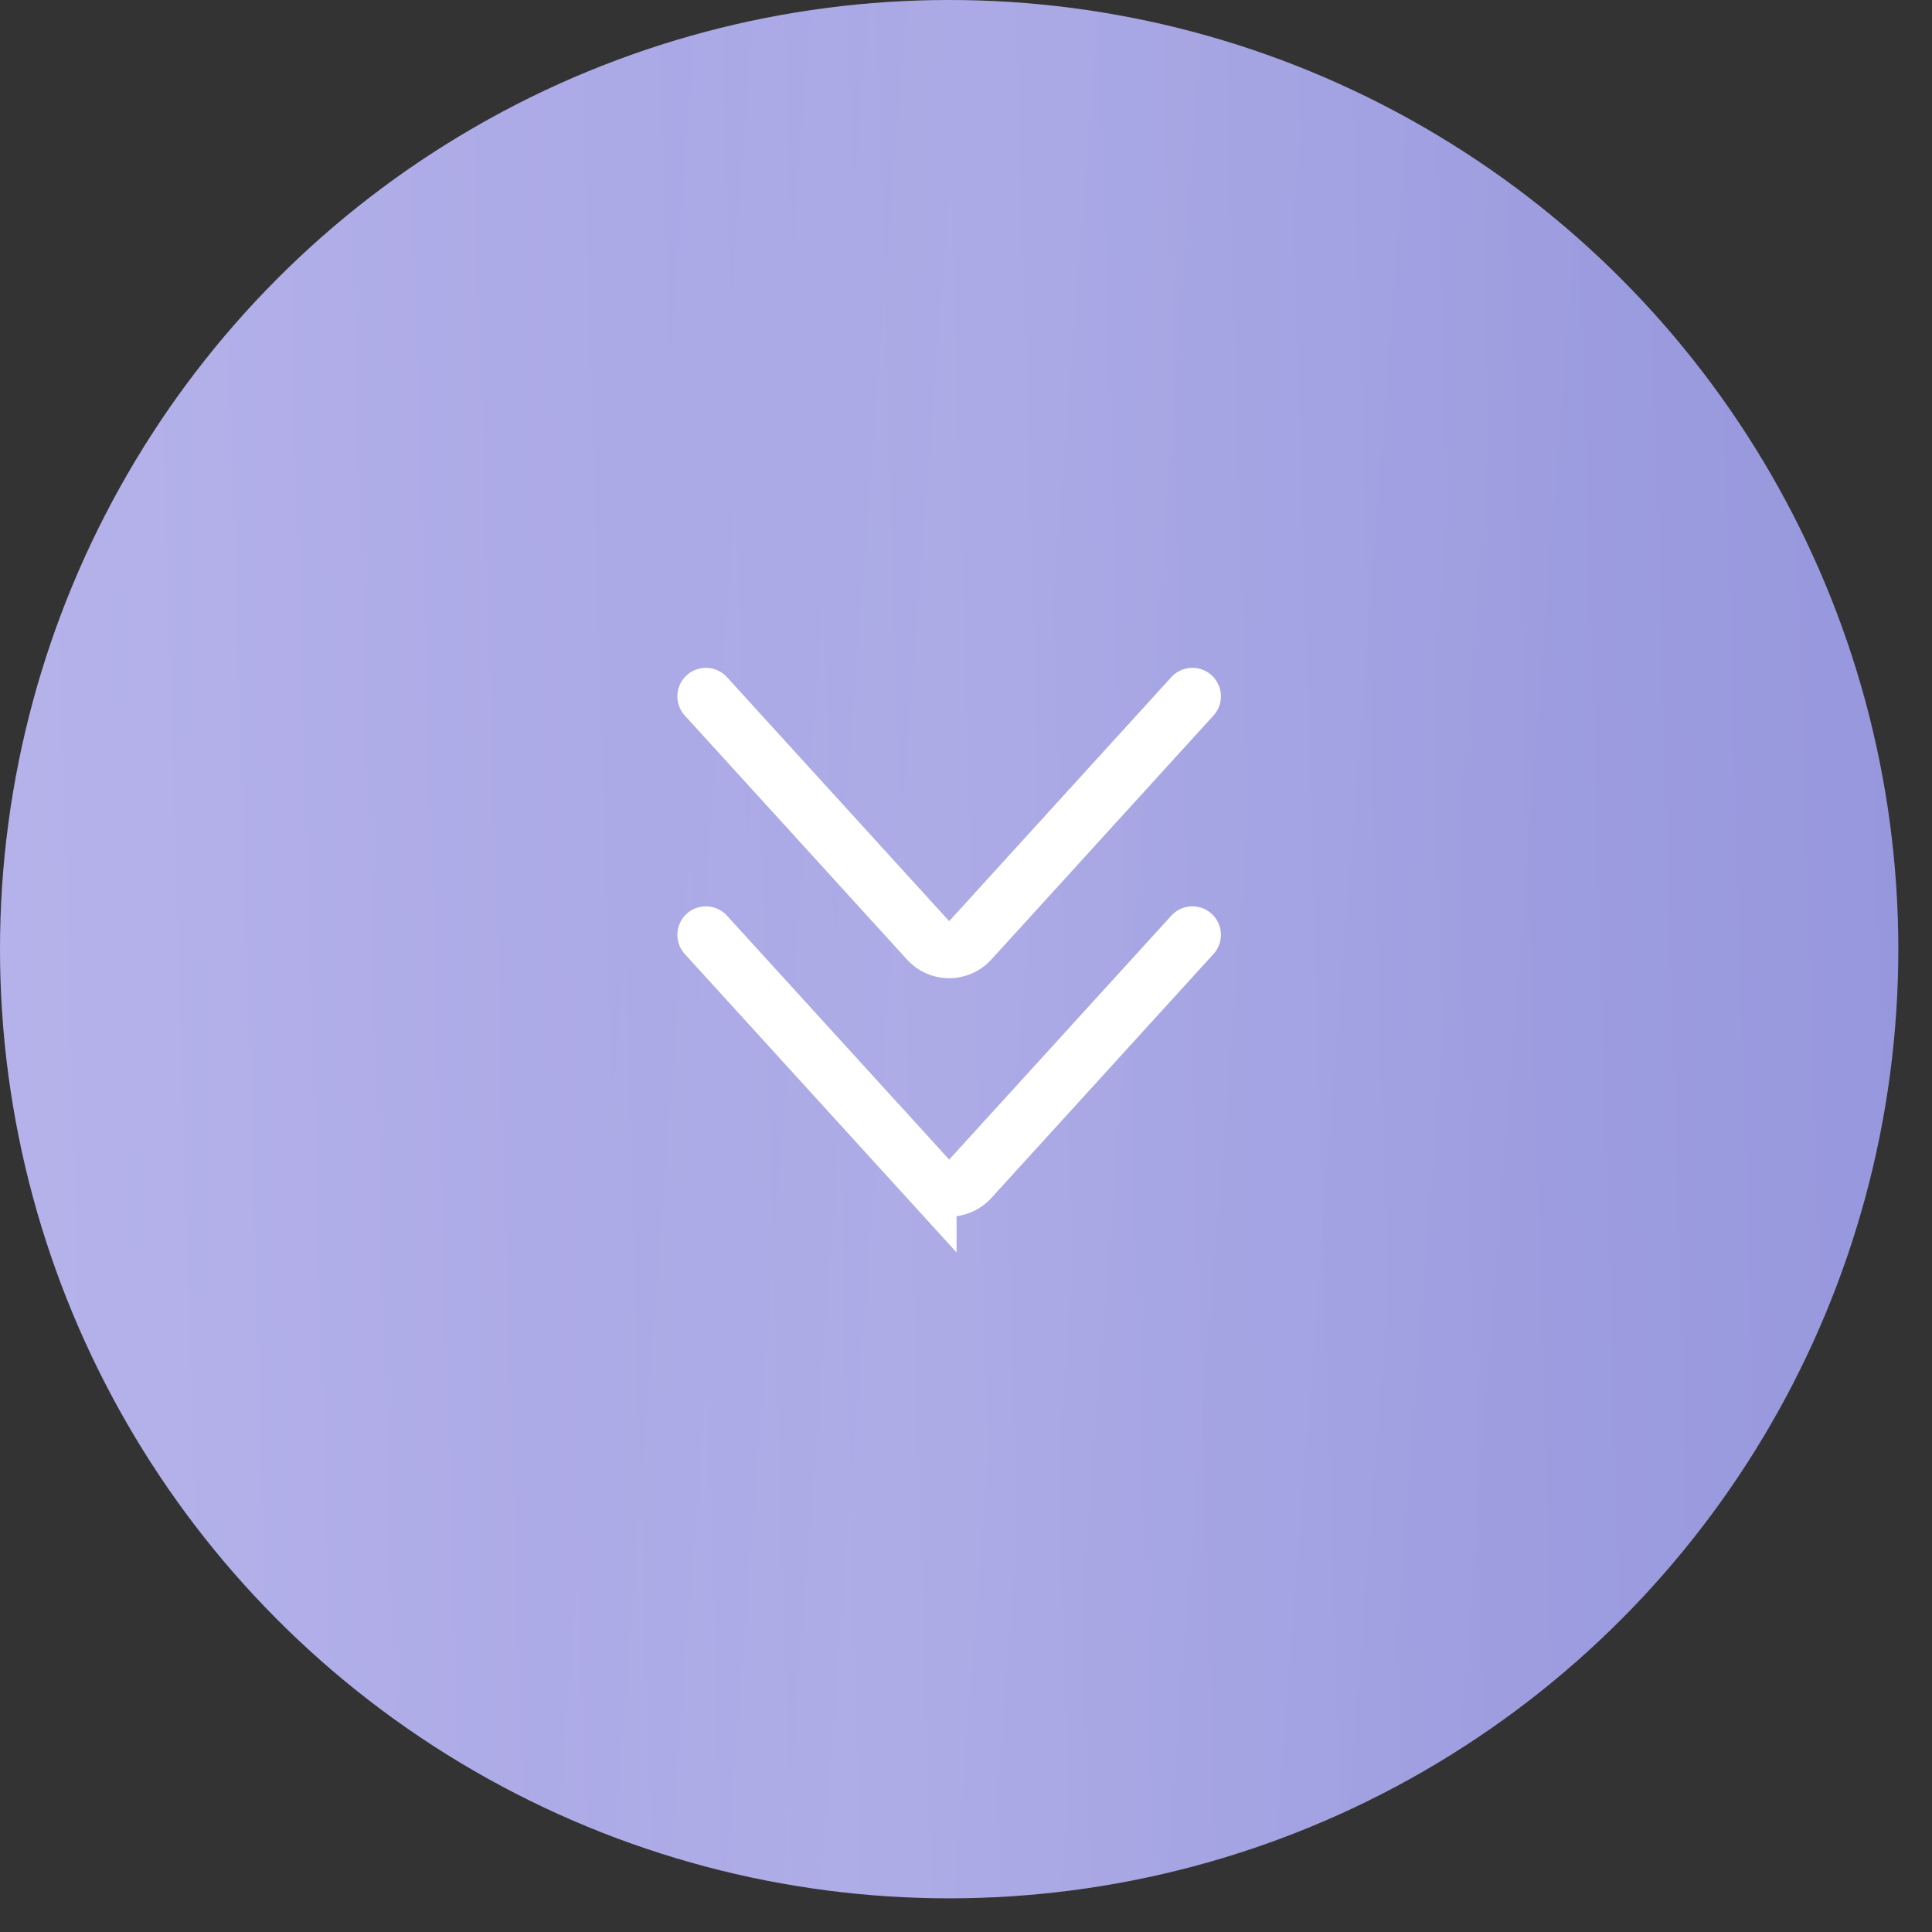
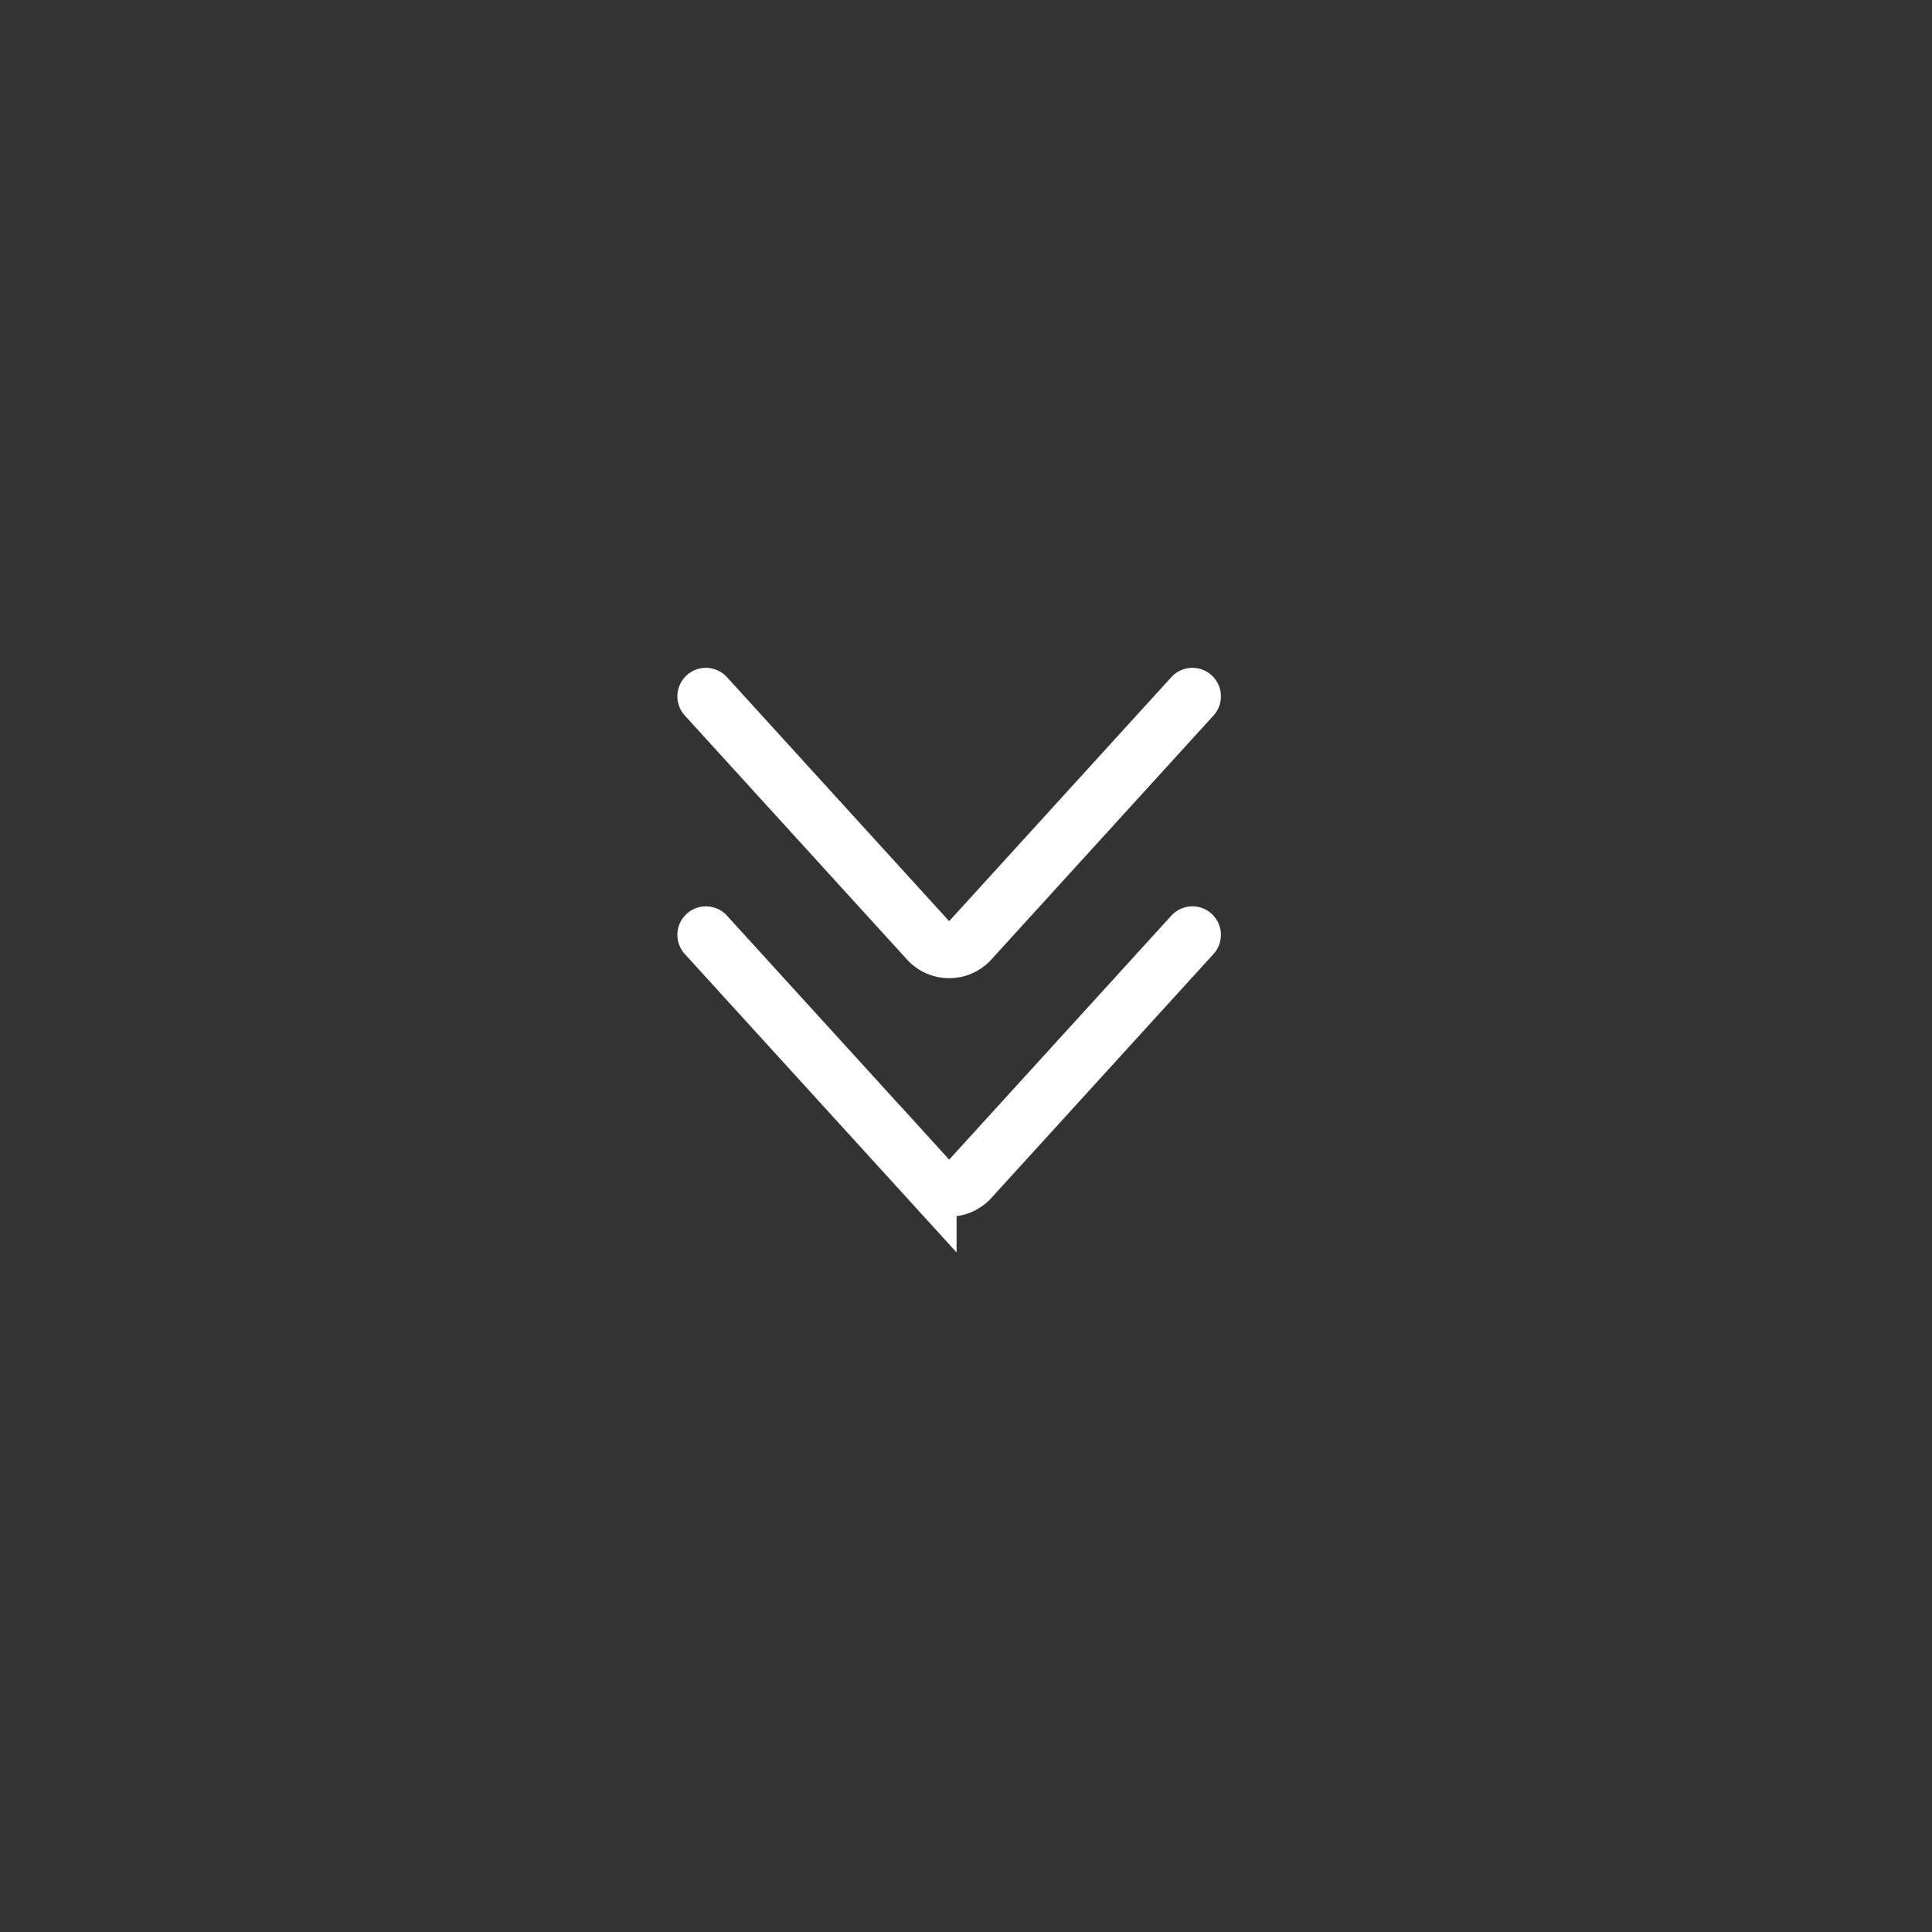
<svg xmlns="http://www.w3.org/2000/svg" width="49" height="49" fill="none">
  <rect width="100%" height="100%" fill="#333333" stroke="none" />
-   <circle cx="24.073" cy="24.073" r="24.073" fill="url(#a)" />
-   <circle cx="24.073" cy="24.073" r="24.073" fill="url(#b)" fill-opacity=".15" />
  <path d="m17.903 17.661 5.635 6.188a.723.723 0 0 0 1.07 0l5.634-6.188" stroke="#fff" stroke-width="1.446" stroke-linecap="round" />
  <path d="m17.903 23.71 5.635 6.187a.723.723 0 0 0 1.07 0l5.634-6.187" stroke="#fff" stroke-width="1.446" stroke-linecap="round" />
  <defs>
    <linearGradient id="a" x1="62.033" y1="-59.031" x2="-3.297" y2="-57.132" gradientUnits="userSpaceOnUse">
      <stop stop-color="#8D8ED9" />
      <stop offset="1" stop-color="#B6B3EB" />
    </linearGradient>
    <linearGradient id="b" x1="39.22" y1="33.008" x2="14.585" y2="31.134" gradientUnits="userSpaceOnUse">
      <stop stop-color="#fff" stop-opacity="0" />
      <stop offset=".649" stop-color="#fff" stop-opacity=".47" />
      <stop offset="1" stop-color="#fff" stop-opacity="0" />
    </linearGradient>
  </defs>
</svg>